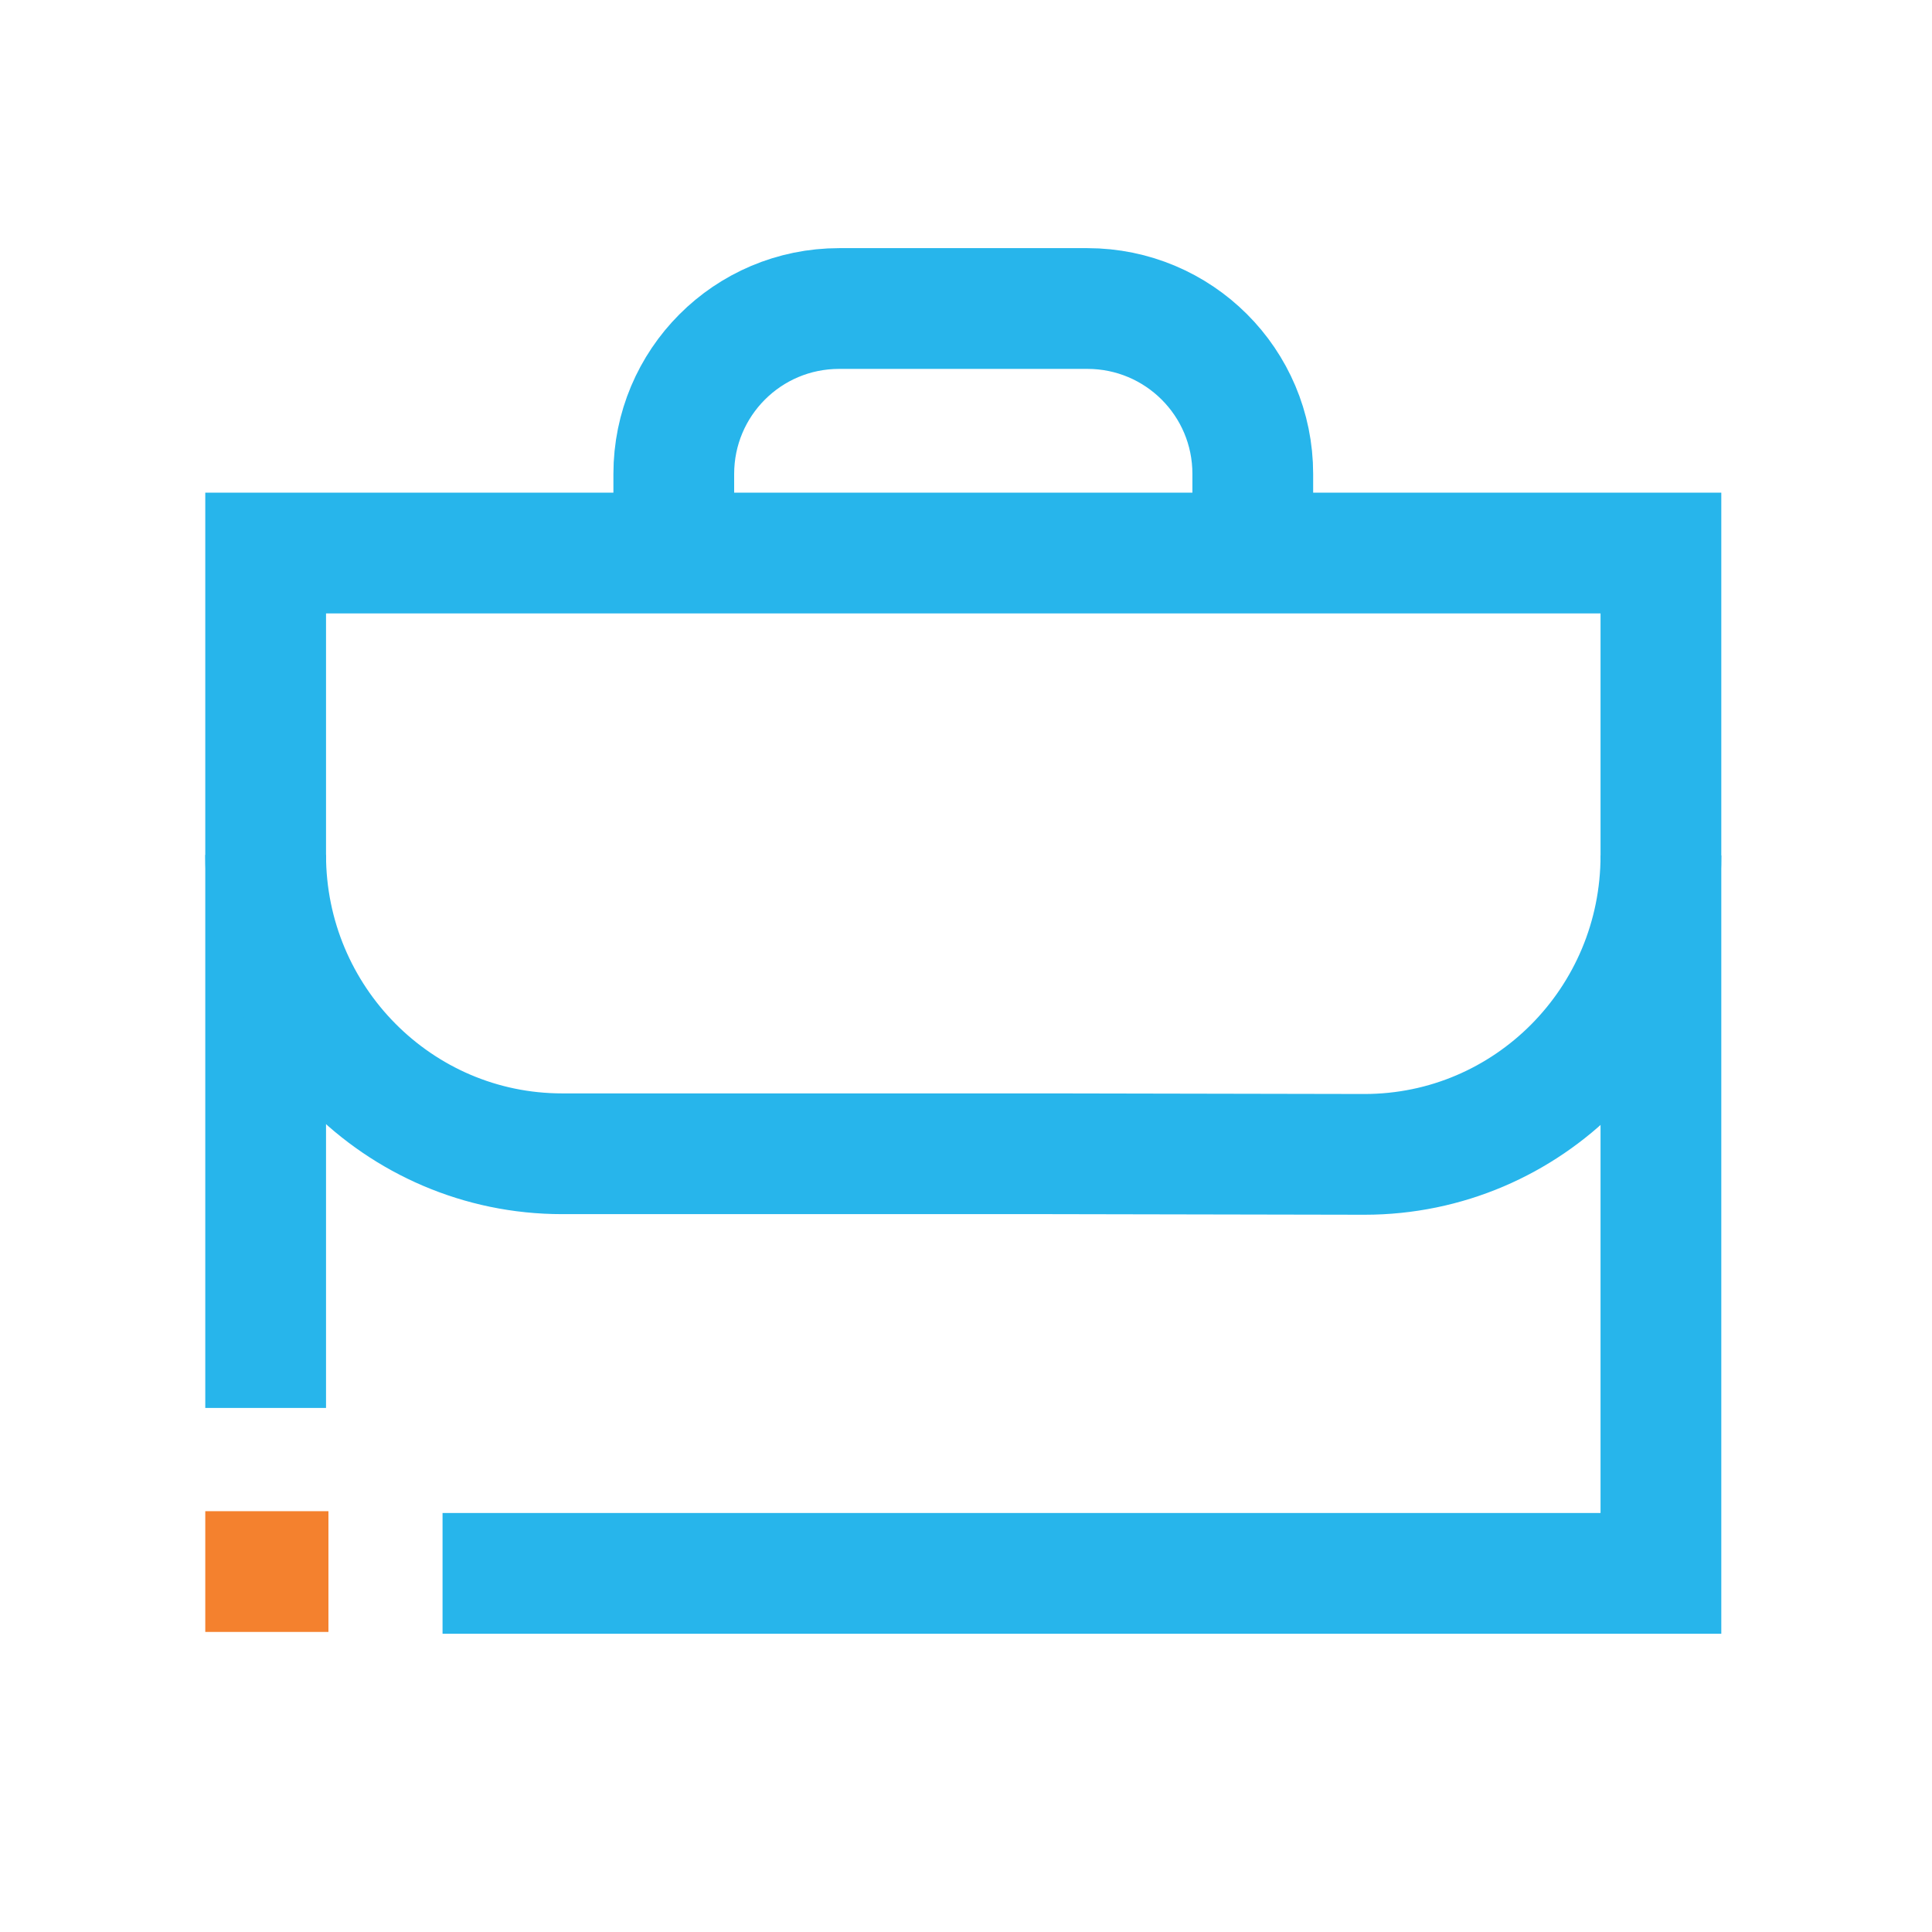
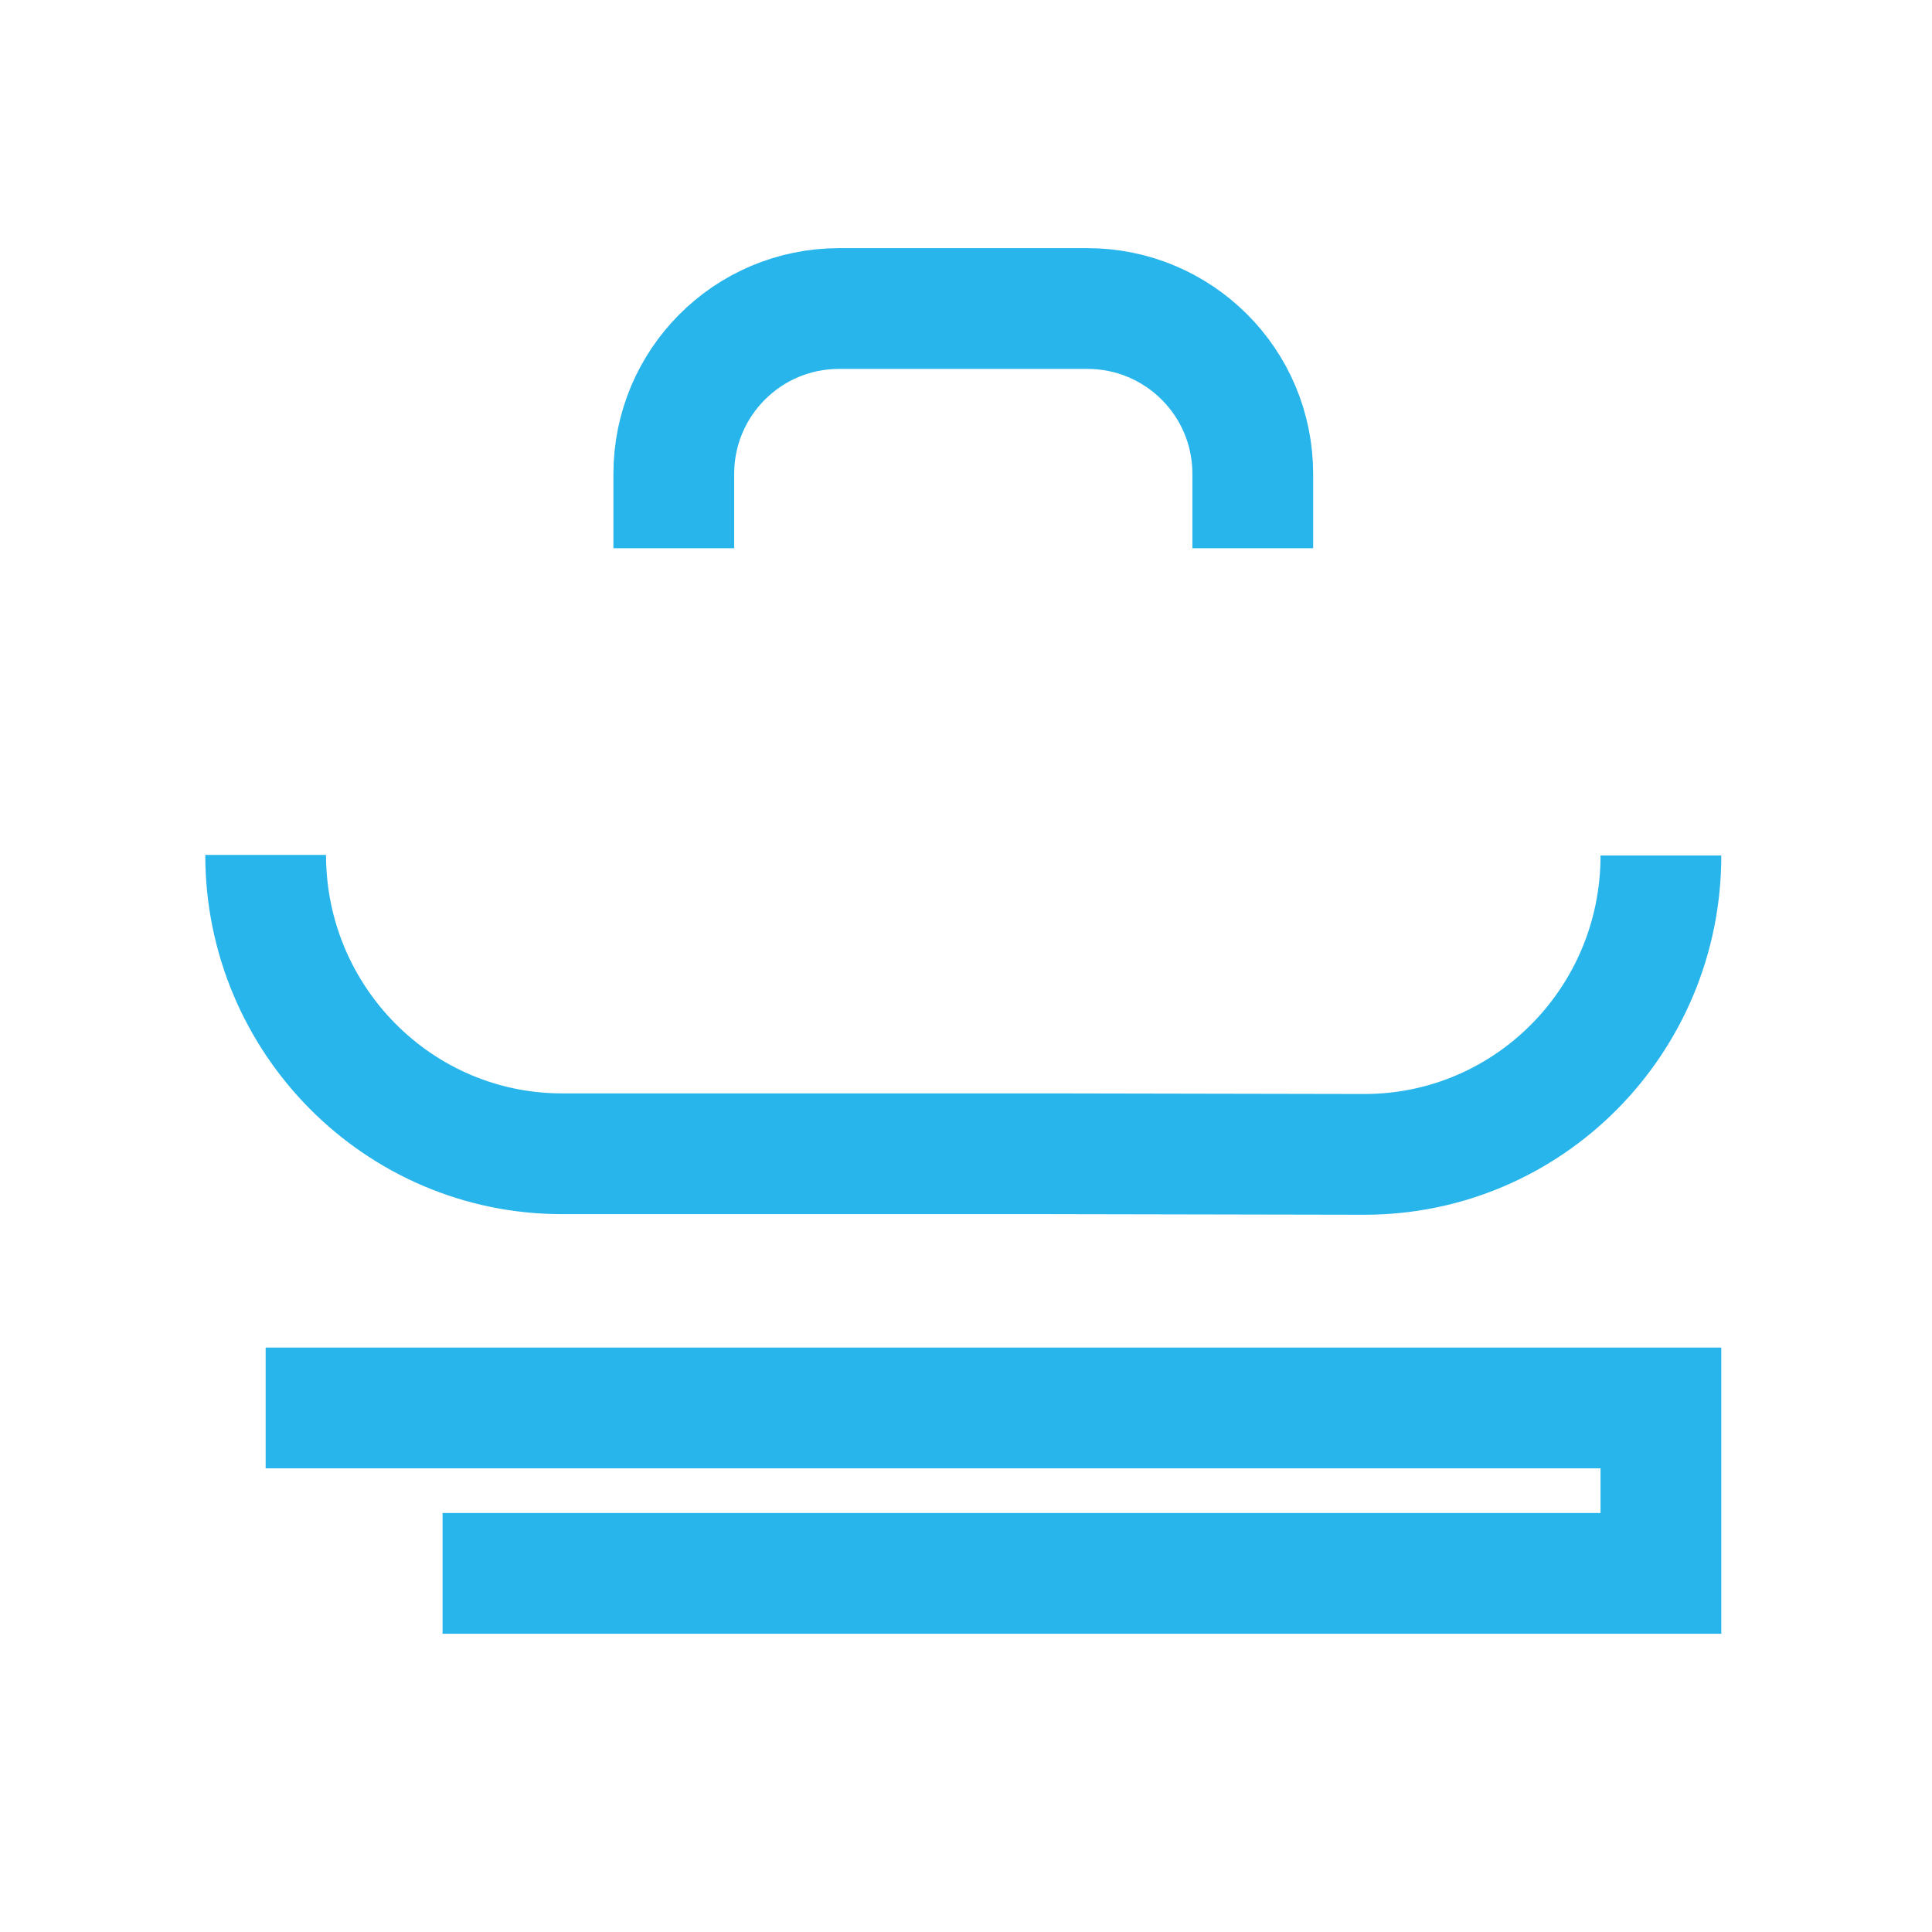
<svg xmlns="http://www.w3.org/2000/svg" width="32" height="32" viewBox="0 0 32 32" fill="none">
-   <path d="M3.4 26.03H5.44" stroke="#F4812E" stroke-width="2" stroke-miterlimit="10" />
-   <path d="M4.4 23.32V9.16H27.51V26.06H7.33" stroke="#27B5EB" stroke-width="2" stroke-miterlimit="10" />
+   <path d="M4.4 23.32H27.51V26.06H7.33" stroke="#27B5EB" stroke-width="2" stroke-miterlimit="10" />
  <path d="M4.4 14.16C4.4 16.89 6.6 19.11 9.31 19.11H17.39L22.6 19.12C25.31 19.12 27.51 16.91 27.51 14.17" stroke="#27B5EB" stroke-width="2" stroke-miterlimit="10" />
  <path d="M11.16 9.08V7.85C11.16 6.34 12.38 5.11 13.9 5.11H18.01C19.52 5.11 20.75 6.33 20.75 7.85V9.08" stroke="#27B5EB" stroke-width="2" stroke-miterlimit="10" />
</svg>